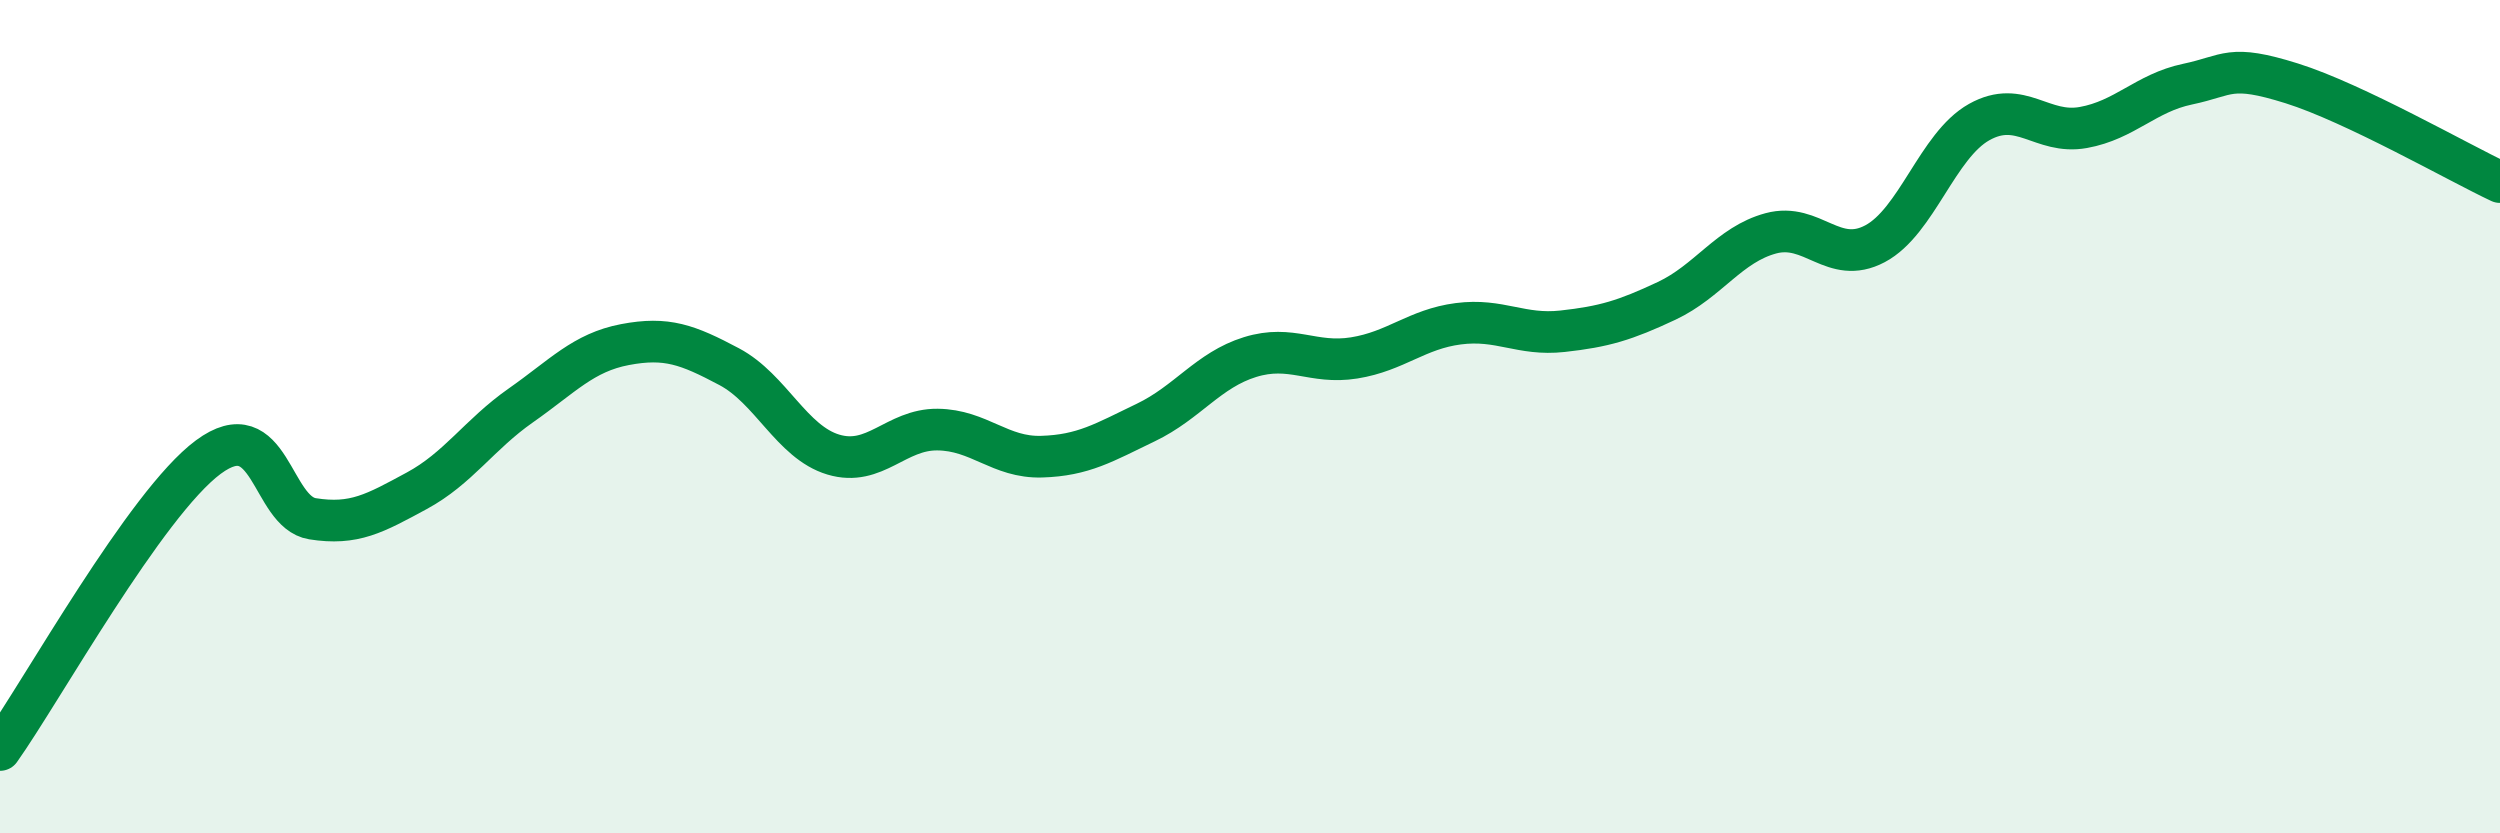
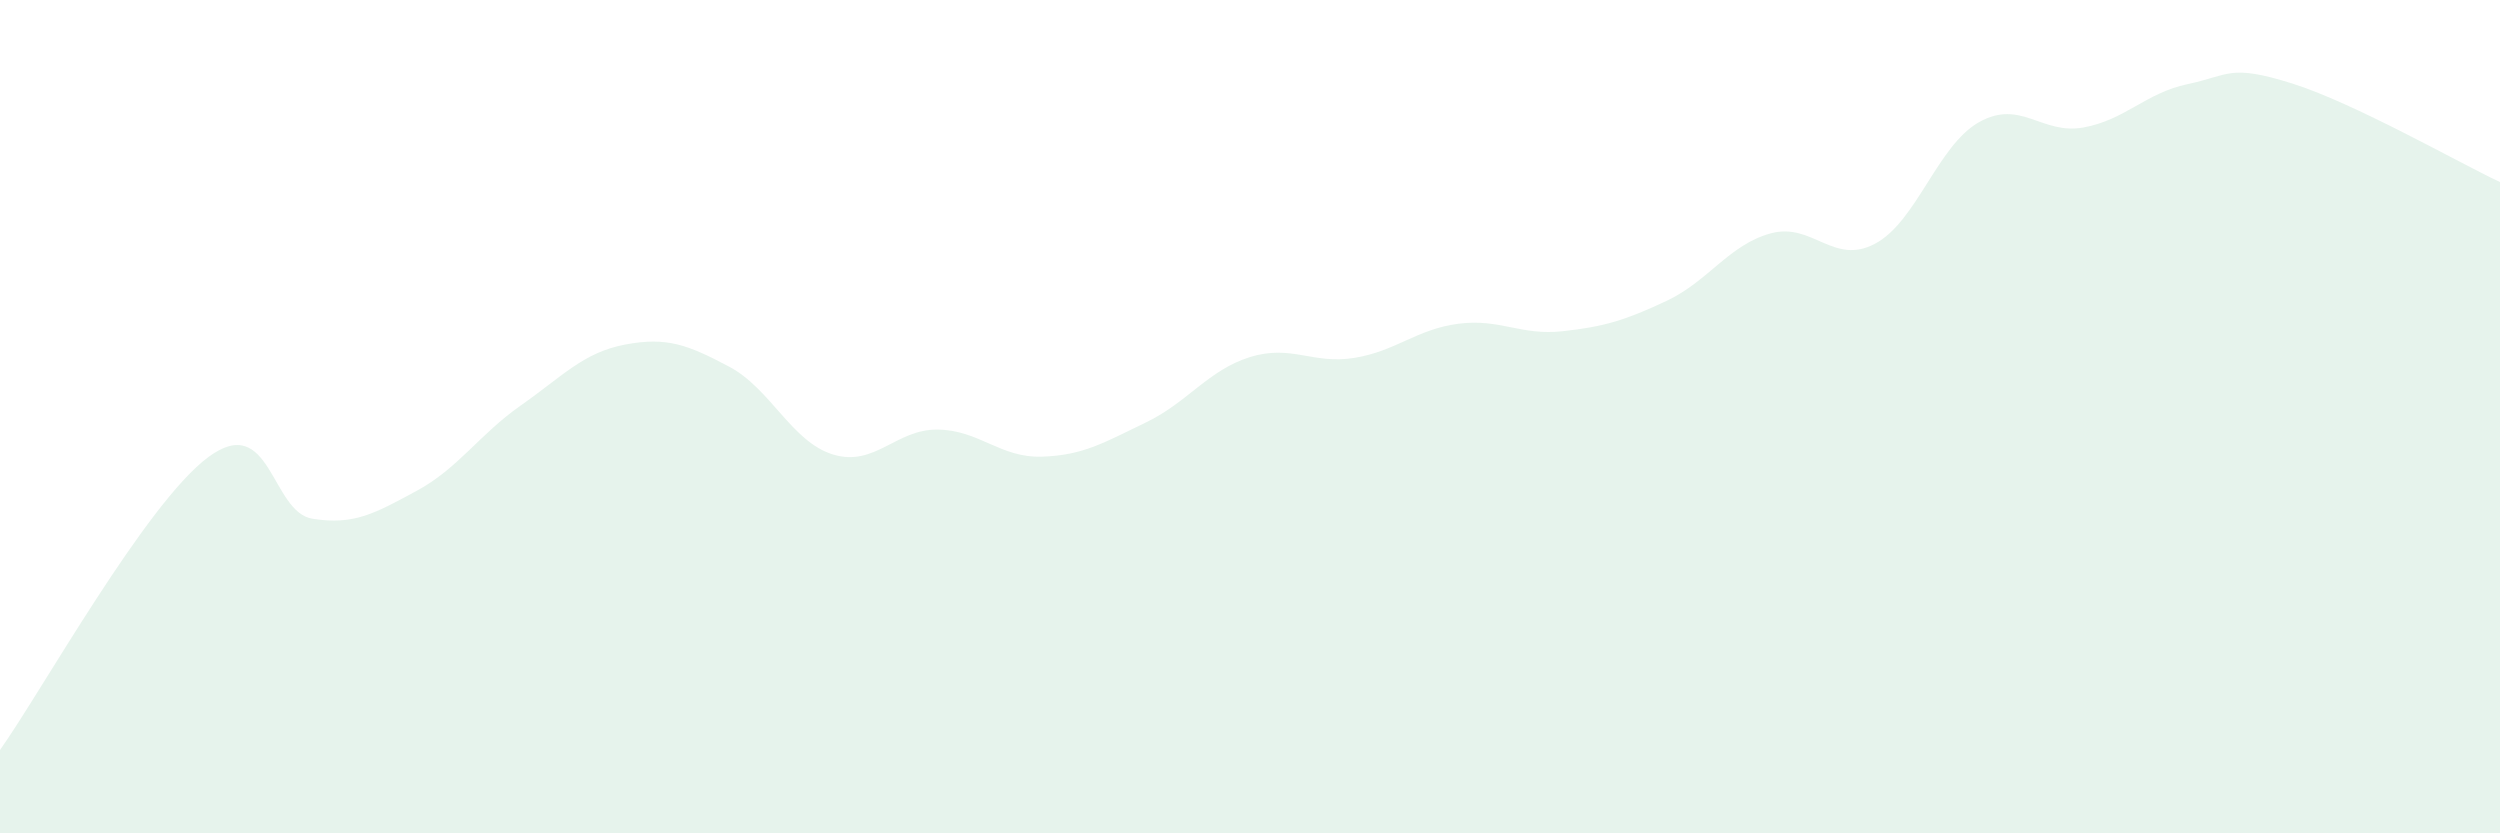
<svg xmlns="http://www.w3.org/2000/svg" width="60" height="20" viewBox="0 0 60 20">
  <path d="M 0,18 C 1,16.59 3.5,12.08 5,10.97 C 6.5,9.86 6.5,12.29 7.5,12.45 C 8.5,12.61 9,12.32 10,11.78 C 11,11.24 11.5,10.43 12.5,9.73 C 13.5,9.03 14,8.46 15,8.27 C 16,8.08 16.5,8.27 17.5,8.8 C 18.5,9.33 19,10.61 20,10.91 C 21,11.21 21.5,10.3 22.5,10.31 C 23.5,10.32 24,10.99 25,10.96 C 26,10.93 26.5,10.62 27.5,10.14 C 28.5,9.66 29,8.88 30,8.57 C 31,8.26 31.5,8.75 32.5,8.59 C 33.5,8.43 34,7.9 35,7.77 C 36,7.64 36.5,8.06 37.5,7.95 C 38.5,7.84 39,7.69 40,7.22 C 41,6.75 41.5,5.87 42.5,5.6 C 43.5,5.33 44,6.38 45,5.85 C 46,5.32 46.5,3.49 47.5,2.93 C 48.5,2.37 49,3.24 50,3.06 C 51,2.88 51.5,2.23 52.5,2.02 C 53.5,1.81 53.5,1.53 55,2 C 56.5,2.47 59,3.9 60,4.37L60 20L0 20Z" fill="#008740" opacity="0.1" stroke-linecap="round" stroke-linejoin="round" />
-   <path d="M 0,18 C 1,16.59 3.5,12.08 5,10.97 C 6.5,9.86 6.5,12.29 7.5,12.45 C 8.5,12.61 9,12.32 10,11.78 C 11,11.24 11.5,10.43 12.5,9.73 C 13.5,9.03 14,8.46 15,8.27 C 16,8.08 16.5,8.27 17.5,8.8 C 18.5,9.33 19,10.61 20,10.91 C 21,11.21 21.5,10.3 22.5,10.31 C 23.5,10.32 24,10.99 25,10.96 C 26,10.93 26.5,10.62 27.5,10.14 C 28.5,9.66 29,8.88 30,8.57 C 31,8.26 31.5,8.75 32.5,8.59 C 33.5,8.43 34,7.9 35,7.77 C 36,7.64 36.5,8.06 37.5,7.95 C 38.5,7.84 39,7.69 40,7.22 C 41,6.75 41.5,5.87 42.5,5.6 C 43.5,5.33 44,6.38 45,5.85 C 46,5.32 46.5,3.49 47.5,2.93 C 48.5,2.37 49,3.24 50,3.06 C 51,2.88 51.5,2.23 52.5,2.02 C 53.5,1.81 53.5,1.53 55,2 C 56.5,2.47 59,3.9 60,4.37" stroke="#008740" stroke-width="1" fill="none" stroke-linecap="round" stroke-linejoin="round" />
</svg>